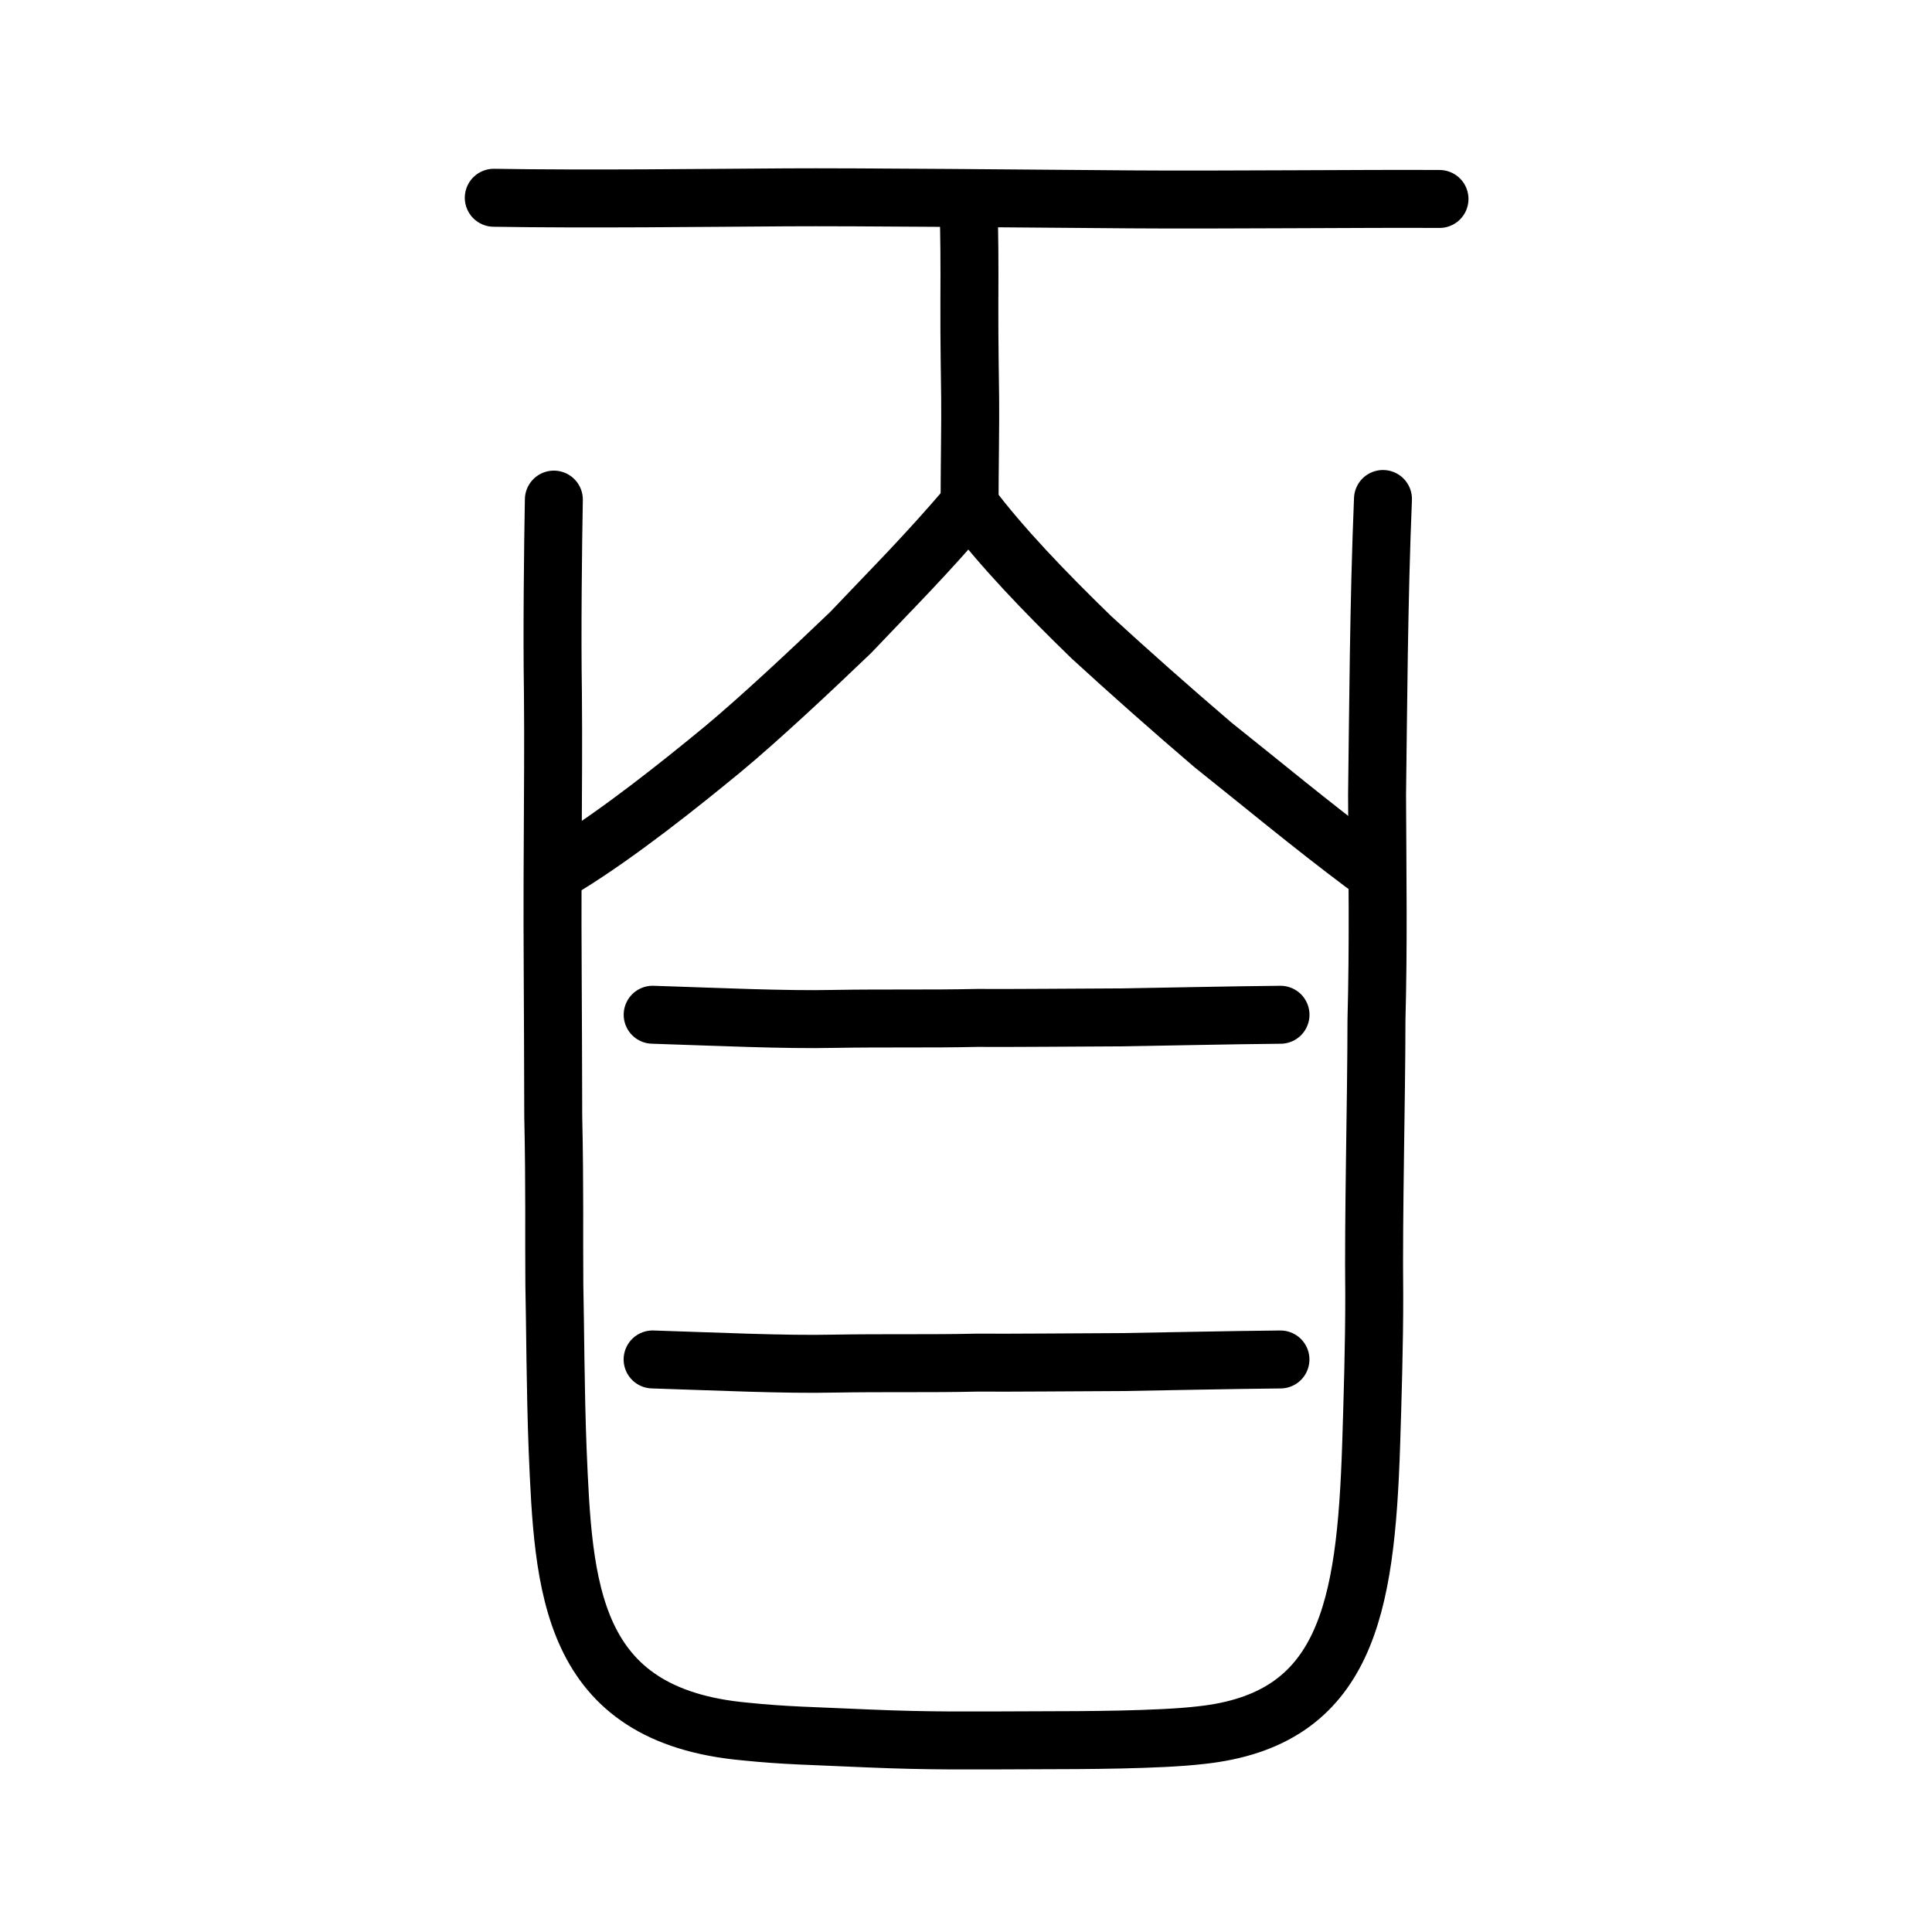
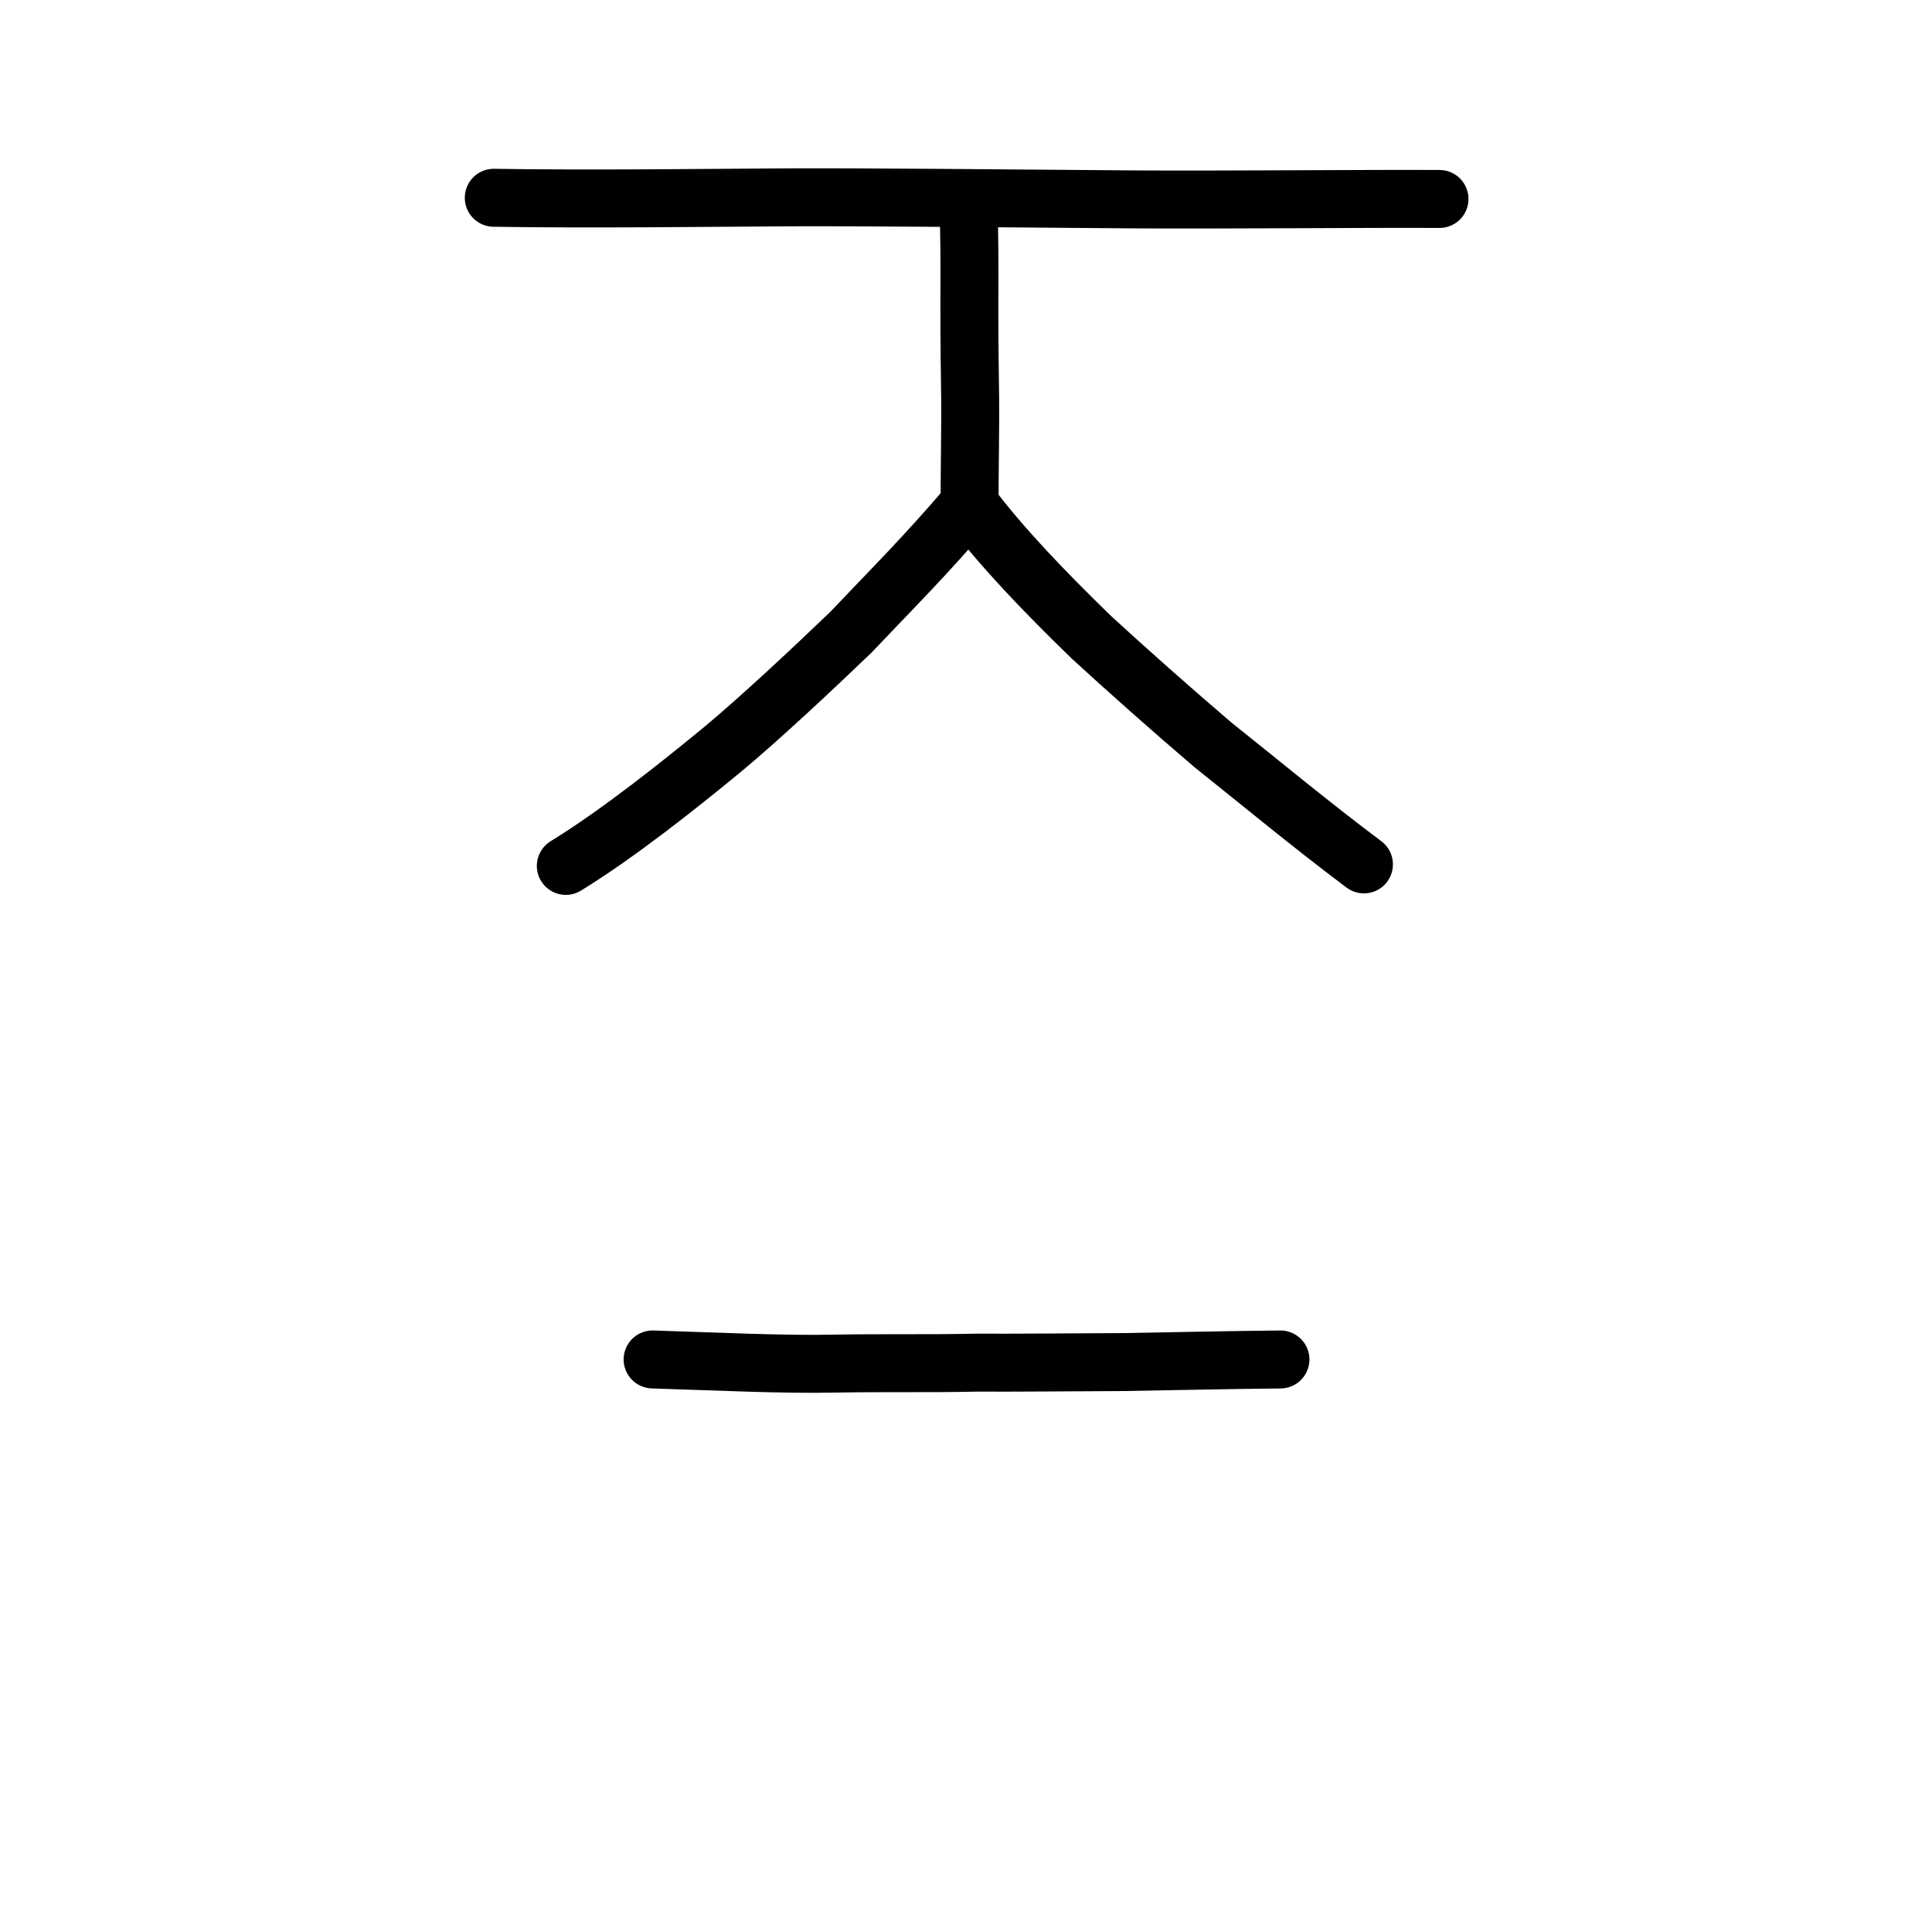
<svg xmlns="http://www.w3.org/2000/svg" xmlns:ns1="http://www.inkscape.org/namespaces/inkscape" xmlns:ns2="http://sodipodi.sourceforge.net/DTD/sodipodi-0.dtd" width="200px" height="200px" viewBox="0 0 200 200" version="1.1" id="SVGRoot" ns1:version="0.92.3 (2405546, 2018-03-11)" ns2:docname="767eold.svg">
  <ns2:namedview id="base" pagecolor="#ffffff" bordercolor="#666666" borderopacity="1.0" ns1:pageopacity="0.0" ns1:pageshadow="2" ns1:zoom="2.8284272" ns1:cx="77.86266" ns1:cy="115.51316" ns1:document-units="px" ns1:current-layer="layer1" showgrid="true" ns1:window-width="1080" ns1:window-height="699" ns1:window-x="274" ns1:window-y="181" ns1:window-maximized="0" ns1:snap-global="false">
    <ns1:grid type="xygrid" id="grid7349" />
  </ns2:namedview>
  <defs id="defs6787" />
  <g id="layer1" ns1:groupmode="layer" ns1:label="レイヤー 1">
-     <path style="opacity:1;vector-effect:none;fill:none;fill-opacity:1;stroke:#000000;stroke-width:6;stroke-linecap:round;stroke-linejoin:round;stroke-miterlimit:4;stroke-dasharray:none;stroke-dashoffset:0;stroke-opacity:1" d="m 143.165,51.655 c -0.446,10.776 -0.492,21.923 -0.612,30.636 0.035,8.528 0.149,15.344 -0.062,23.323 -0.007,8.405 -0.324,20.015 -0.23,28.519 0.009,4.914 -0.178,11.007 -0.322,15.495 -0.562,16.88 -2.546,28.39 -17.646,29.997 -4.314,0.507 -12.435,0.518 -16.377,0.524 -7.579,0.021 -11.473,0.098 -18.164,-0.19 -5.774,-0.266 -8.505,-0.286 -12.567,-0.708 C 58.838,177.62 58.329,164.207 57.724,150.023 57.486,143.779 57.479,137.227 57.386,133.007 l -4e-6,1e-4 c -0.046,-5.239 0.051,-9.875 -0.115,-17.473 -0.025,-12.895 -0.096,-17.945 -0.069,-24.695 0.046,-10.065 0.084,-13.628 0.037,-19.063 -0.1,-6.232 0.008,-15.393 0.096,-20.057" id="path7385-0-4" ns1:connector-curvature="0" ns2:nodetypes="cccccccccccccccc" />
    <path style="opacity:1;vector-effect:none;fill:none;fill-opacity:1;stroke:#000000;stroke-width:6;stroke-linecap:round;stroke-linejoin:round;stroke-miterlimit:4;stroke-dasharray:none;stroke-dashoffset:0;stroke-opacity:1" d="m 100.269,22.126 c 0.085,1.672 0.103,5.357 0.081,9.175 -0.022,3.818 0.077,9.17 0.08,9.907 0.036,2.11 -0.065,7.883 -0.059,10.926" id="path820" ns1:connector-curvature="0" />
    <path style="opacity:1;vector-effect:none;fill:none;fill-opacity:1;stroke:#000000;stroke-width:6;stroke-linecap:round;stroke-linejoin:round;stroke-miterlimit:4;stroke-dasharray:none;stroke-dashoffset:0;stroke-opacity:1" d="m 141.194,89.482 c -5.582,-4.187 -10.608,-8.372 -15.645,-12.385 -4.459,-3.812 -8.779,-7.648 -12.564,-11.121 -4.852,-4.711 -9.331,-9.372 -12.637,-13.771 -4.737,5.533 -7.618,8.346 -12.285,13.267 -4.173,4.004 -9.455,8.938 -13.22,12.07 -4.376,3.605 -10.785,8.73 -16.27,12.097" id="path827-7-0" ns1:connector-curvature="0" ns2:nodetypes="ccccccc" />
-     <path style="fill:none;stroke:#000000;stroke-width:6;stroke-linecap:round;stroke-linejoin:round;stroke-miterlimit:4;stroke-dasharray:none;stroke-opacity:1" d="m 67.564,105.046 c 6.516,0.207 13.729,0.547 18.783,0.43 5.458,-0.091 9.952,0.01 14.797,-0.101 3.641,0.025 10.204,-0.04 15.088,-0.058 3.955,-0.061 11.062,-0.221 16.326,-0.269" id="path4568-4-2-0" ns1:connector-curvature="0" ns2:nodetypes="ccccc" />
    <path style="fill:none;stroke:#000000;stroke-width:6;stroke-linecap:round;stroke-linejoin:round;stroke-miterlimit:4;stroke-dasharray:none;stroke-opacity:1" d="m 51.116,20.473 c 9.777,0.161 21.816,0.006 30.288,-0.044 6.622,-0.048 26.663,0.138 35.587,0.209 9.322,0.07 24.79,-0.088 32.025,-0.041" id="path4568-4-2-8-9" ns1:connector-curvature="0" ns2:nodetypes="cccc" />
    <path style="fill:none;stroke:#000000;stroke-width:6;stroke-linecap:round;stroke-linejoin:round;stroke-miterlimit:4;stroke-dasharray:none;stroke-opacity:1" d="m 67.558,140.73 c 6.516,0.207 13.729,0.547 18.783,0.43 5.458,-0.091 9.952,0.01 14.797,-0.101 3.641,0.025 10.204,-0.04 15.088,-0.058 3.955,-0.061 11.062,-0.221 16.326,-0.269" id="path4568-4-2-0-0" ns1:connector-curvature="0" ns2:nodetypes="ccccc" />
  </g>
</svg>